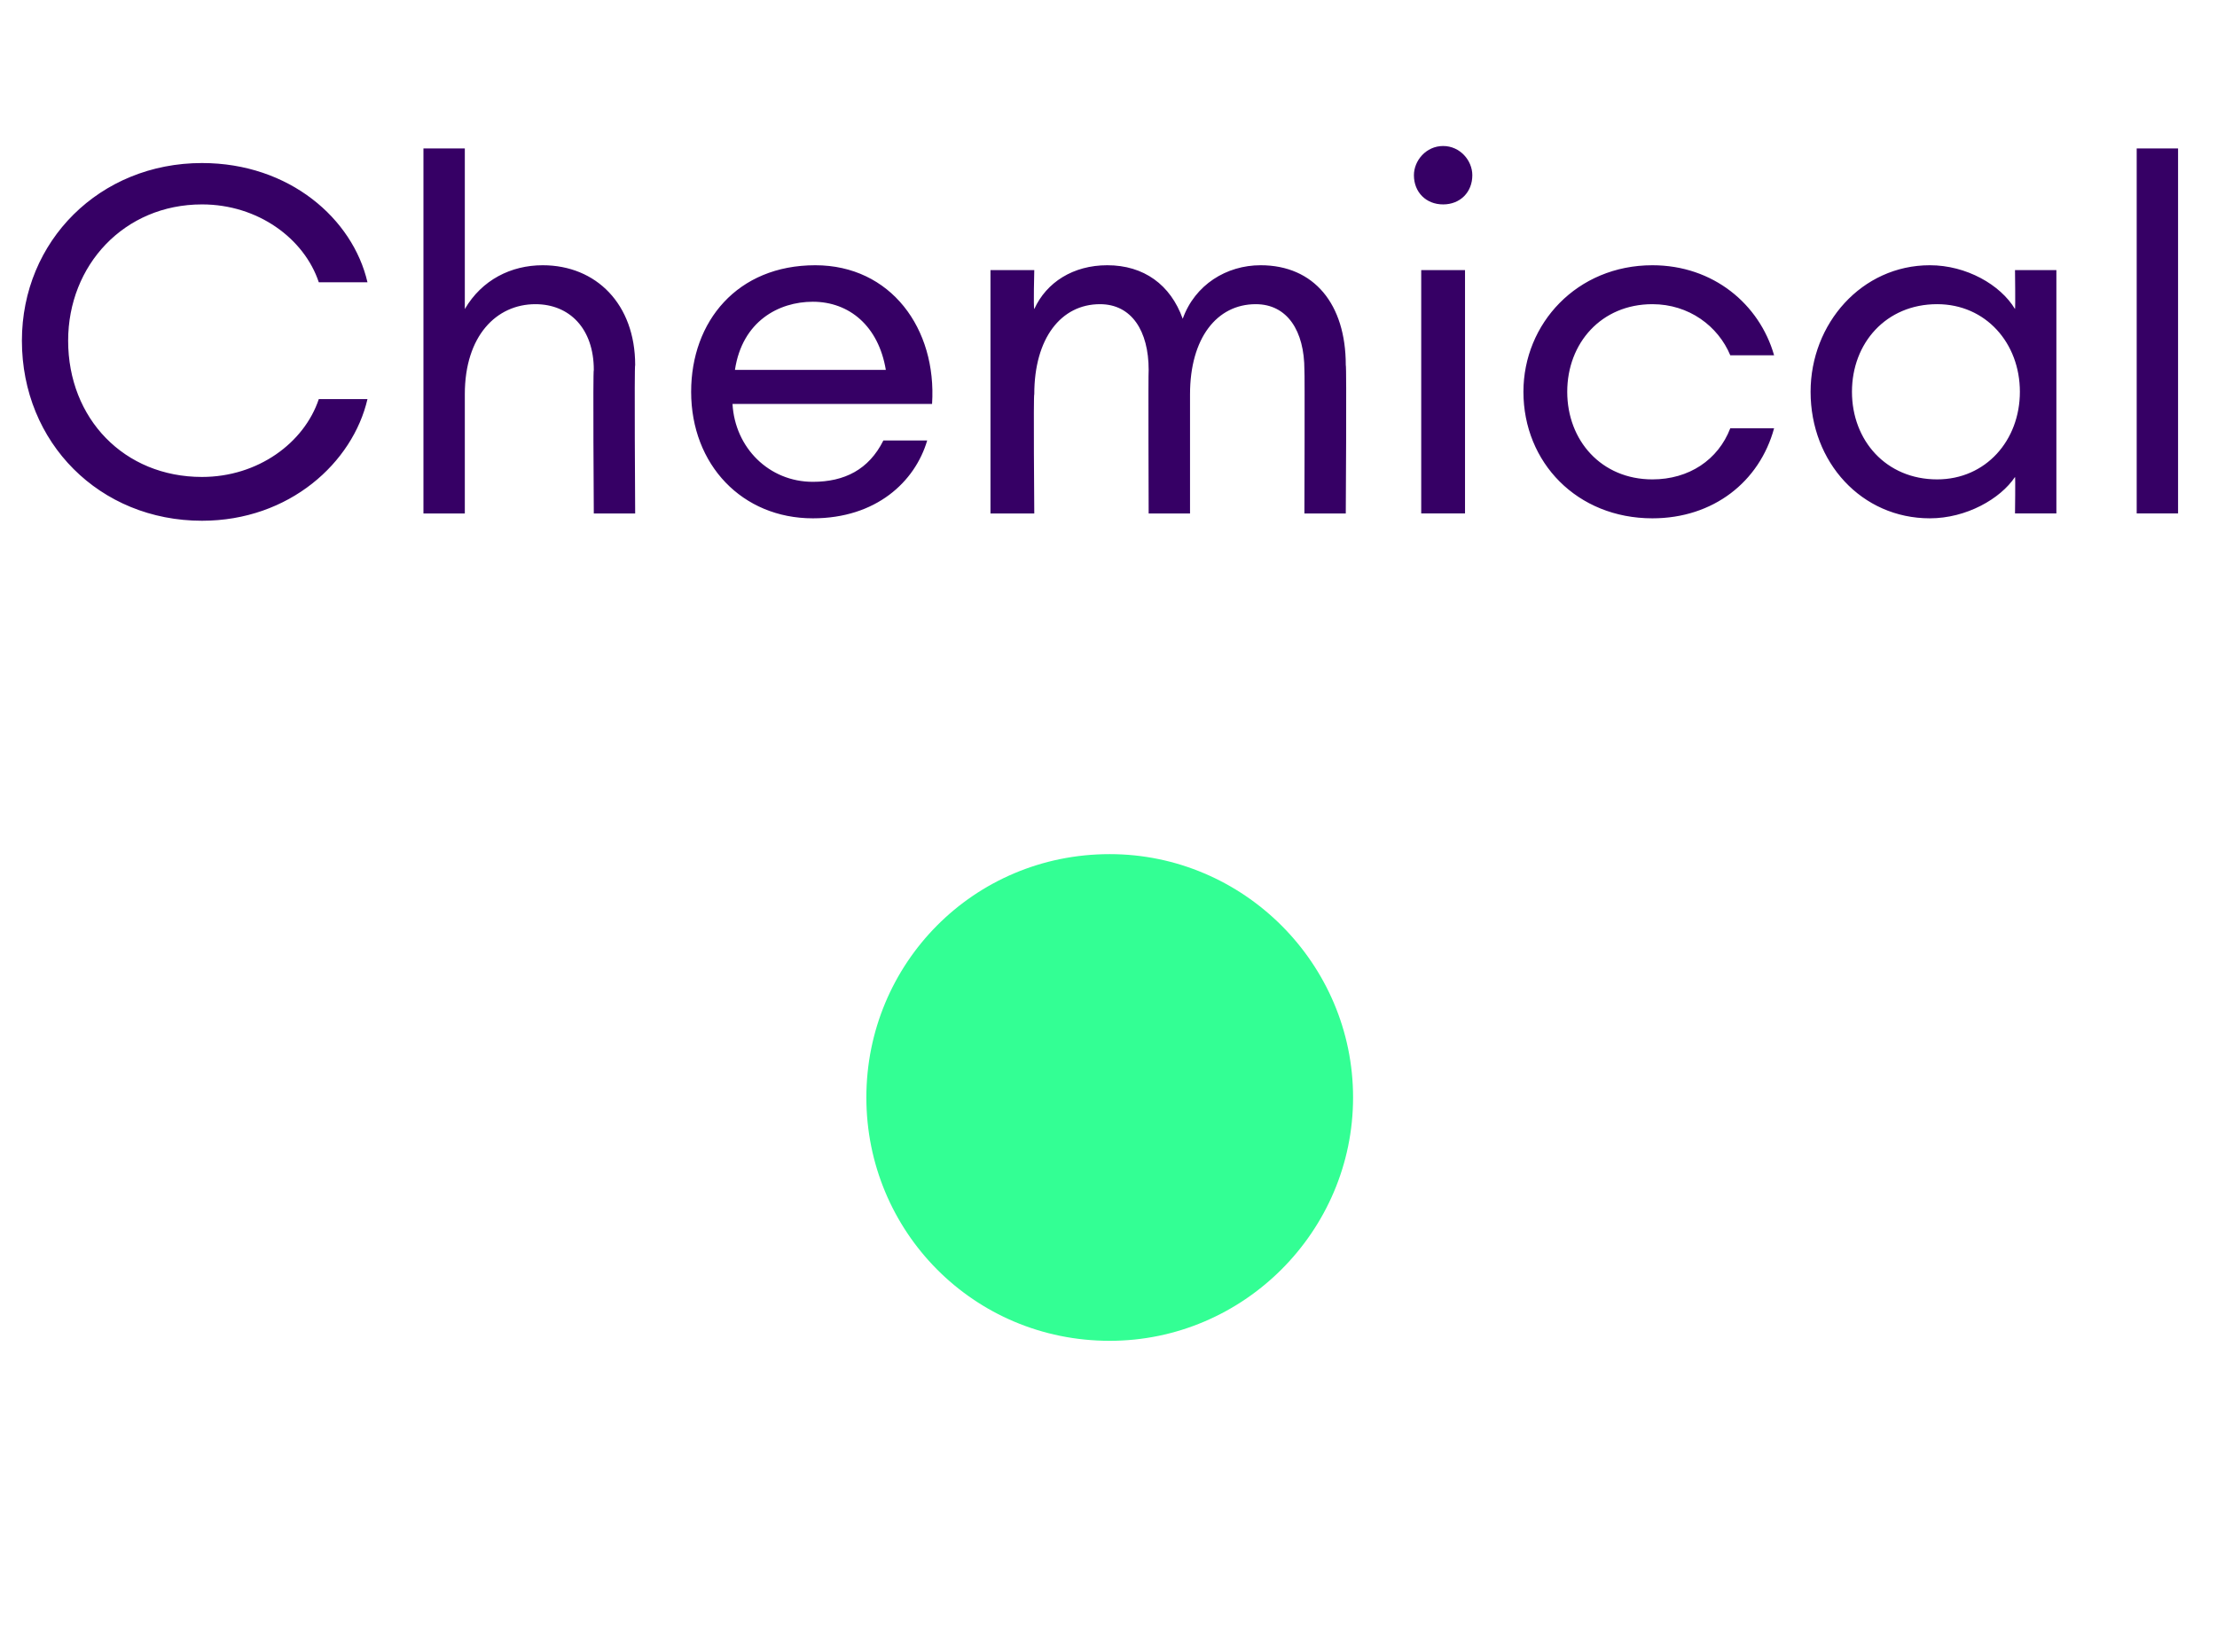
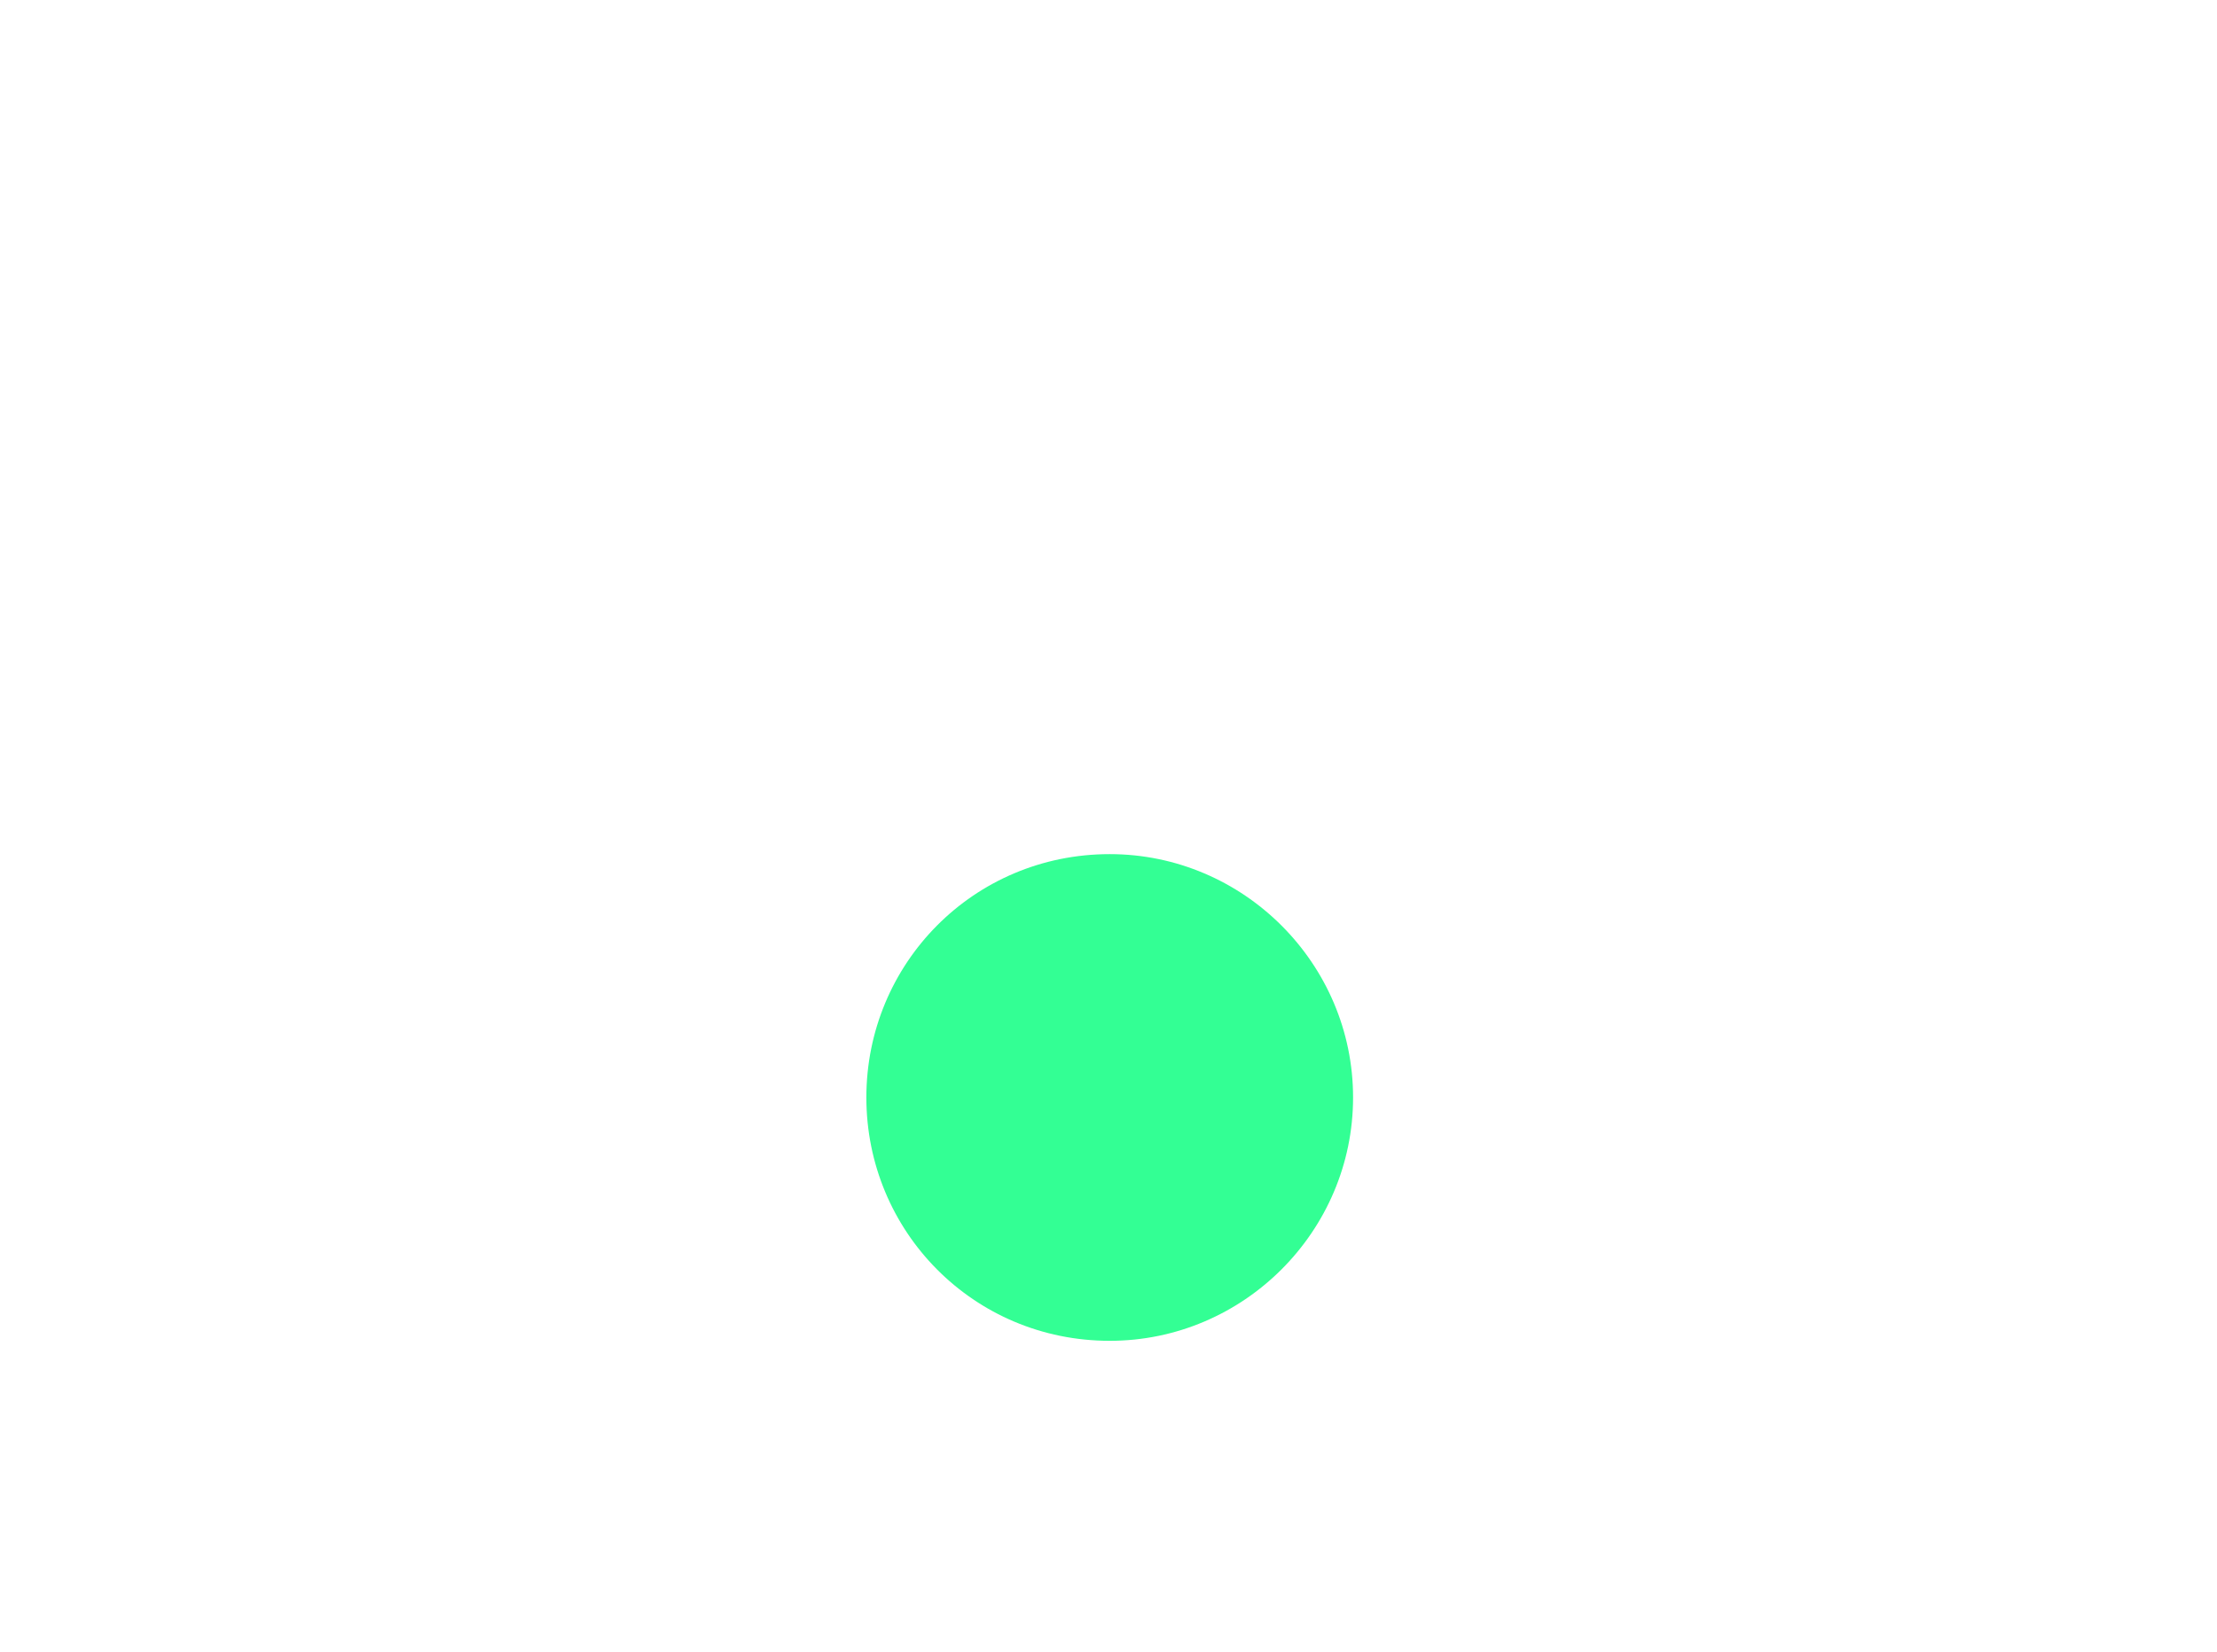
<svg xmlns="http://www.w3.org/2000/svg" version="1.1" width="91.1px" height="67.9px" viewBox="0 -5 91.1 67.9" style="top:-5px">
  <desc>Chemical</desc>
  <defs />
  <g id="Polygon33458">
-     <path d="m8.3 1.7c3.6 0 6.2 2.3 6.8 4.9h-2c-.6-1.8-2.5-3.2-4.8-3.2c-3.2 0-5.5 2.5-5.5 5.6c0 3.2 2.3 5.6 5.5 5.6c2.3 0 4.2-1.4 4.8-3.2h2c-.6 2.6-3.2 5-6.8 5C4.1 16.4.9 13.2.9 9c0-4.1 3.2-7.3 7.4-7.3zm9.1-.6h1.7v6.6c.7-1.2 1.9-1.8 3.2-1.8c2.2 0 3.8 1.6 3.8 4.1c-.04-.04 0 6.1 0 6.1h-1.7s-.04-5.88 0-5.9c0-1.7-1-2.7-2.4-2.7c-1.6 0-2.9 1.3-2.9 3.7v4.9h-1.7v-15zm16 15.2c-2.9 0-5-2.2-5-5.2c0-2.9 1.9-5.2 5.1-5.2c3.1 0 5 2.6 4.8 5.7h-8.2c.1 1.8 1.5 3.2 3.3 3.2c1.3 0 2.3-.5 2.9-1.7h1.8c-.5 1.7-2.1 3.2-4.7 3.2zm-3.2-6.1h6.2c-.3-1.8-1.5-2.8-3-2.8c-1.4 0-2.9.8-3.2 2.8zm10.5-4.1h1.8s-.04 1.56 0 1.6c.5-1.1 1.6-1.8 3-1.8c1.5 0 2.6.8 3.1 2.2c.5-1.4 1.8-2.2 3.2-2.2c2.2 0 3.5 1.6 3.5 4.1c.04-.02 0 6.1 0 6.1h-1.7s.02-5.86 0-5.9c0-1.6-.7-2.7-2-2.7c-1.6 0-2.7 1.4-2.7 3.7v4.9h-1.7s-.02-5.86 0-5.9c0-1.6-.7-2.7-2-2.7c-1.6 0-2.7 1.4-2.7 3.7c-.04-.04 0 4.9 0 4.9h-1.8v-10zm18.6-2.7c-.7 0-1.2-.5-1.2-1.2c0-.6.5-1.2 1.2-1.2c.7 0 1.2.6 1.2 1.2c0 .7-.5 1.2-1.2 1.2zm-.9 2.7h1.8v10h-1.8v-10zm9.5 10.2c-3.1 0-5.3-2.3-5.3-5.2c0-2.8 2.2-5.2 5.3-5.2c2.5 0 4.4 1.6 5 3.7h-1.8c-.5-1.2-1.7-2.1-3.2-2.1c-2.1 0-3.5 1.6-3.5 3.6c0 2 1.4 3.6 3.5 3.6c1.5 0 2.7-.8 3.2-2.1h1.8c-.6 2.2-2.5 3.7-5 3.7zM79.3 5.9c1.5 0 2.9.8 3.5 1.8c.02-.04 0-1.6 0-1.6h1.7v10h-1.7s.02-1.52 0-1.5c-.6.9-2 1.7-3.5 1.7c-2.8 0-4.9-2.3-4.9-5.2c0-2.8 2.1-5.2 4.9-5.2zm.3 1.6c-2.1 0-3.5 1.6-3.5 3.6c0 2 1.4 3.6 3.5 3.6c2 0 3.4-1.6 3.4-3.6c0-2-1.4-3.6-3.4-3.6zm8.2-6.4h1.7v15h-1.7v-15z" stroke="none" fill="#360065" />
-   </g>
+     </g>
  <g id="Oval33459">
    <path d="m35.6 40.1c0-5.5 4.4-10 10-10c5.5 0 10 4.5 10 10c0 5.5-4.5 10-10 10c-5.6 0-10-4.5-10-10z" stroke="none" fill="#33ff94" />
  </g>
</svg>